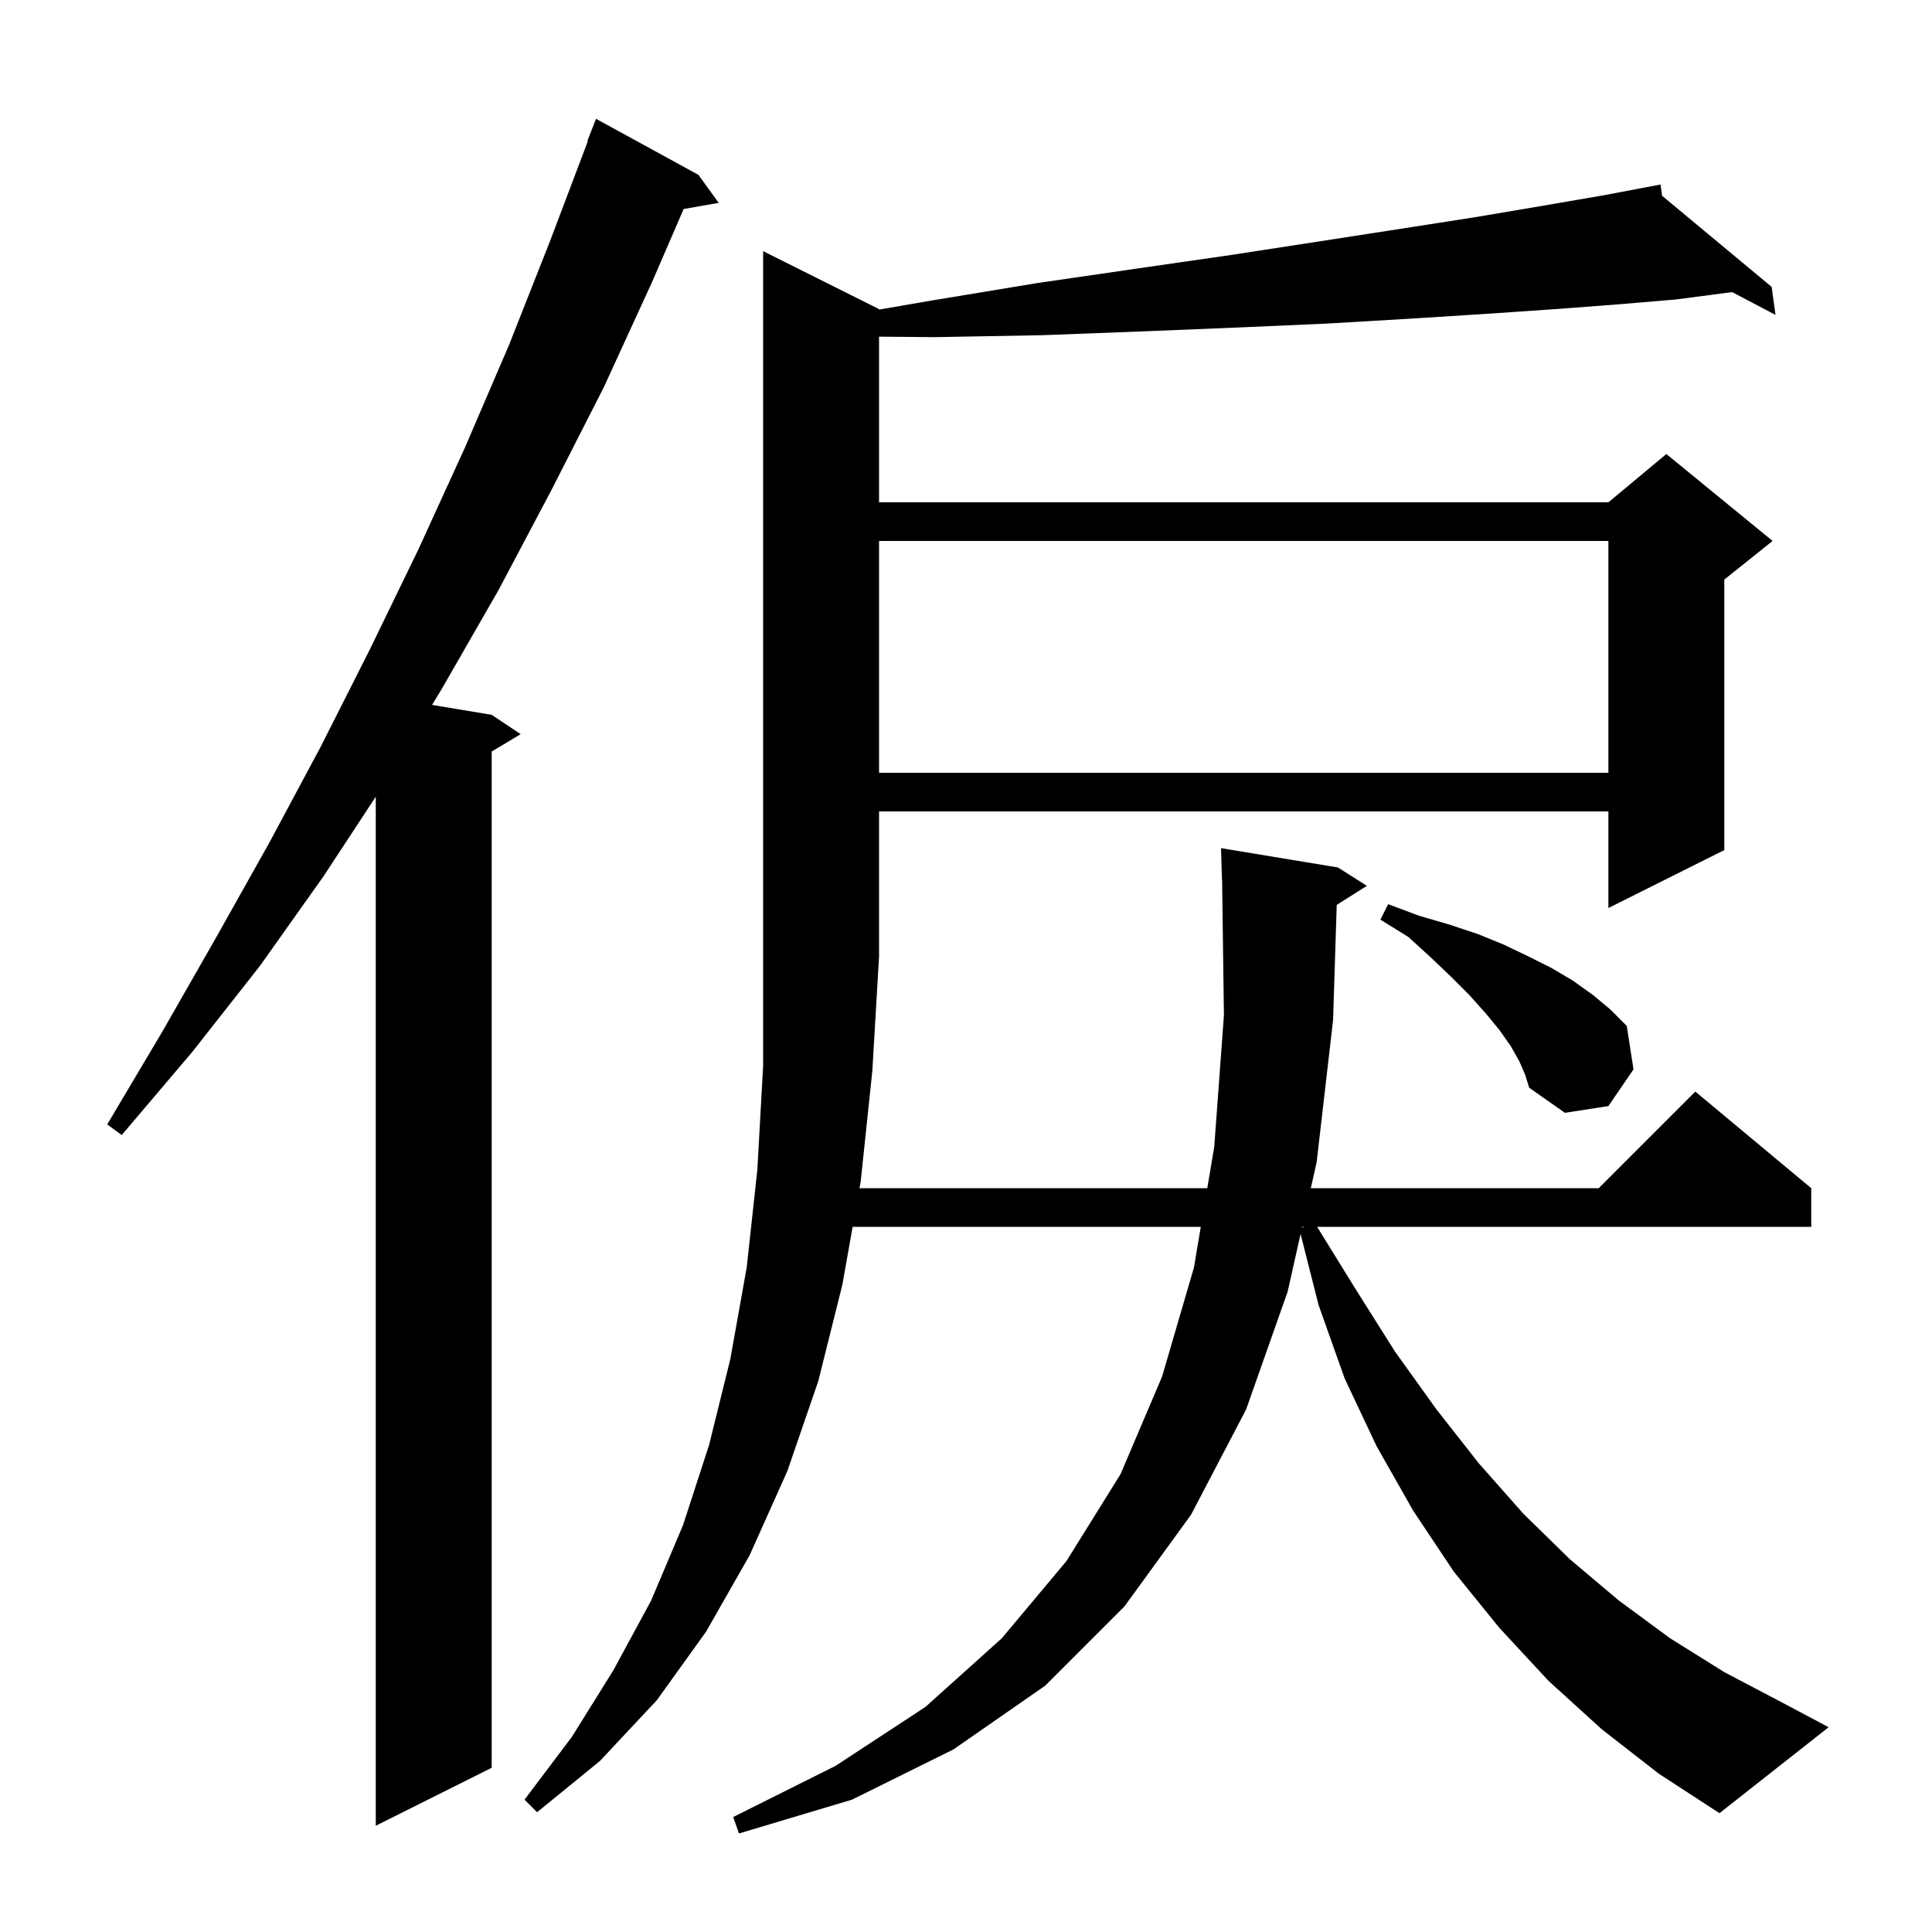
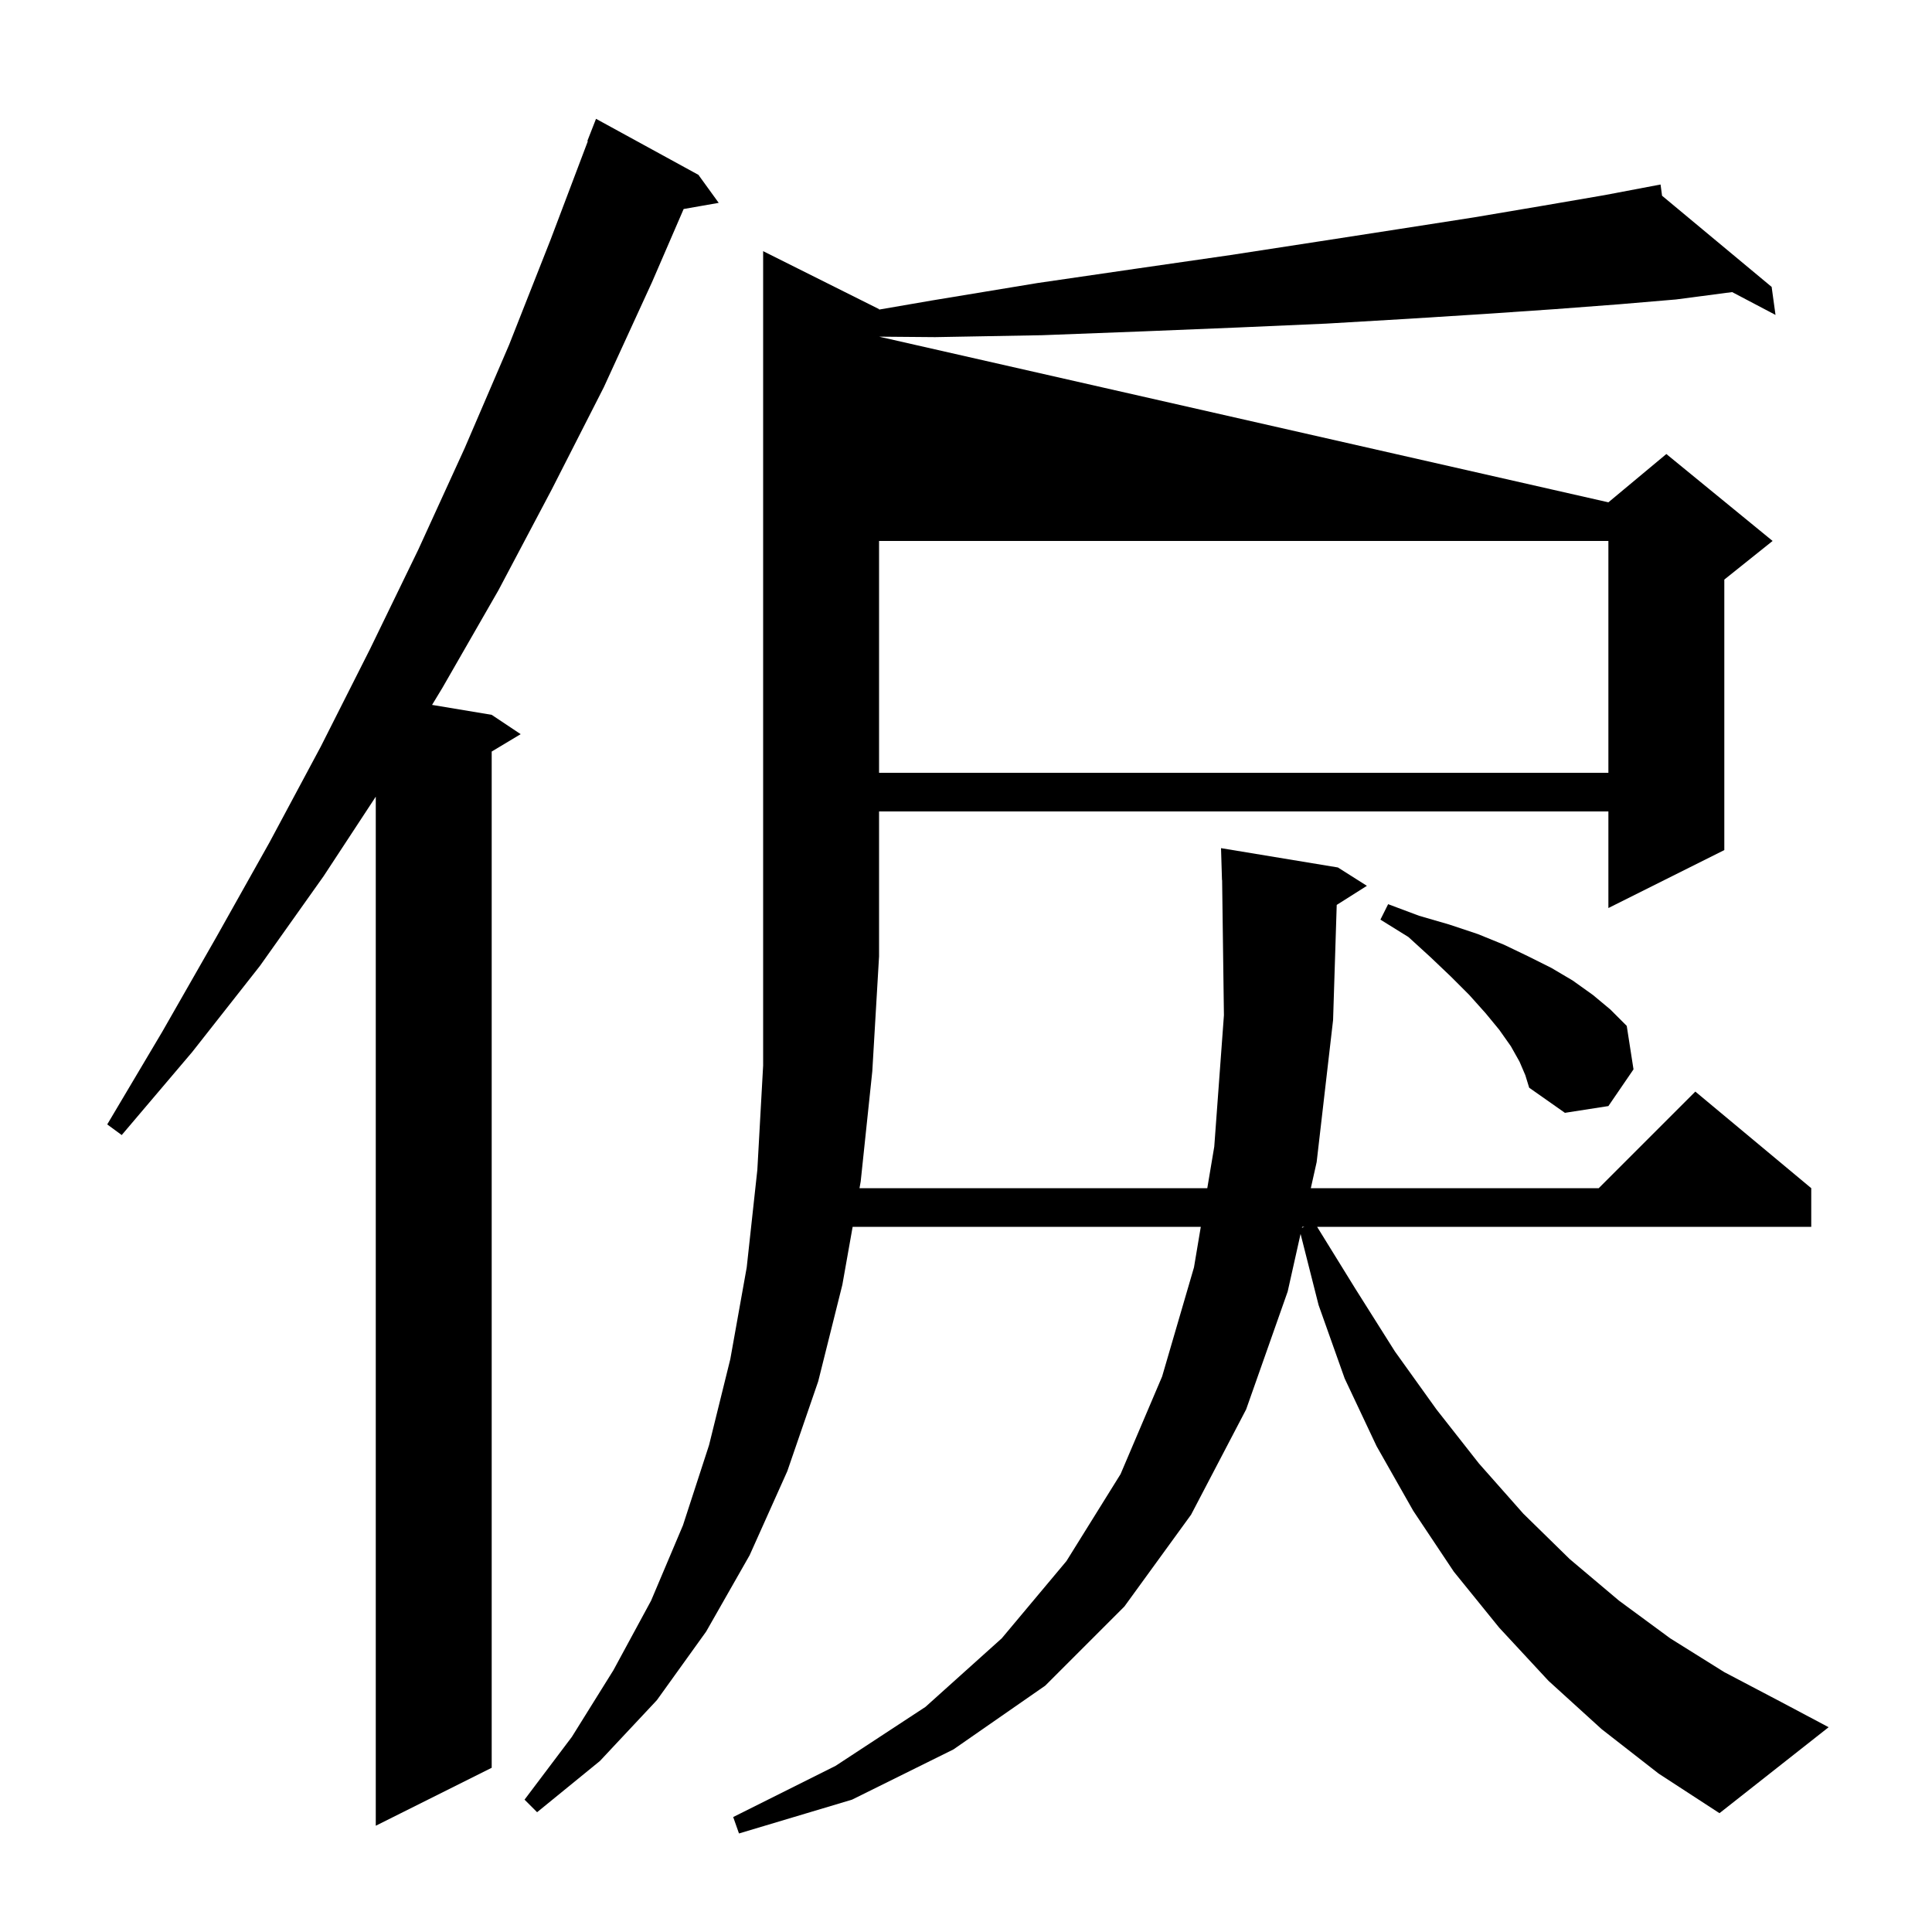
<svg xmlns="http://www.w3.org/2000/svg" version="1.1" baseProfile="full" viewBox="0 0 200 200" width="200" height="200">
  <g fill="black">
-     <path d="M 165.8 179.0 L 160.3 174.0 L 155.2 168.5 L 150.5 162.7 L 146.3 156.4 L 142.5 149.7 L 139.2 142.7 L 136.5 135.1 L 134.635 127.735 L 133.3 133.7 L 129.0 145.9 L 123.3 156.8 L 116.4 166.3 L 108.2 174.5 L 98.7 181.1 L 88.2 186.3 L 76.5 189.8 L 75.9 188.1 L 86.5 182.8 L 95.8 176.7 L 103.7 169.6 L 110.4 161.6 L 116.0 152.6 L 120.3 142.5 L 123.6 131.2 L 124.306 127.0 L 88.265 127.0 L 87.2 133.0 L 84.7 143.0 L 81.5 152.3 L 77.6 161.0 L 73.1 168.9 L 68.0 176.0 L 62.1 182.3 L 55.6 187.6 L 54.3 186.3 L 59.2 179.8 L 63.5 172.9 L 67.4 165.7 L 70.7 157.9 L 73.4 149.6 L 75.6 140.7 L 77.3 131.2 L 78.4 121.1 L 79.0 110.3 L 79.0 26.0 L 91.0 32.0 L 91.0 32.048 L 96.5 31.1 L 107.4 29.3 L 117.7 27.8 L 127.4 26.4 L 136.5 25.0 L 144.9 23.7 L 152.6 22.5 L 159.7 21.3 L 166.1 20.2 L 171.9 19.1 L 172.056 20.262 L 183.4 29.7 L 183.8 32.6 L 179.31 30.237 L 173.5 31.0 L 167.6 31.5 L 161.0 32.0 L 153.7 32.5 L 145.8 33.0 L 137.3 33.5 L 128.2 33.9 L 118.4 34.3 L 107.9 34.7 L 96.8 34.9 L 91.0 34.851 L 91.0 52.0 L 166.5 52.0 L 172.5 47.0 L 183.5 56.0 L 178.5 60.0 L 178.5 88.0 L 166.5 94.0 L 166.5 84.0 L 91.0 84.0 L 91.0 99.0 L 90.3 110.9 L 89.1 122.3 L 88.976 123.0 L 124.978 123.0 L 125.7 118.7 L 126.7 105.1 L 126.513 91.099 L 126.5 91.1 L 126.4 87.8 L 138.5 89.8 L 141.5 91.7 L 138.377 93.676 L 138.0 105.6 L 136.3 120.3 L 135.696 123.0 L 165.5 123.0 L 175.5 113.0 L 187.5 123.0 L 187.5 127.0 L 136.347 127.0 L 140.3 133.4 L 144.4 139.9 L 148.7 145.9 L 153.1 151.5 L 157.7 156.7 L 162.5 161.4 L 167.6 165.7 L 172.9 169.6 L 178.5 173.1 L 184.4 176.2 L 189.3 178.8 L 178.0 187.7 L 171.7 183.6 Z M 72.3 18.1 L 74.4 21.0 L 70.771 21.637 L 67.5 29.2 L 62.5 40.1 L 57.1 50.7 L 51.6 61.1 L 45.8 71.2 L 44.727 72.971 L 50.9 74.0 L 53.9 76.0 L 50.9 77.8 L 50.9 183.0 L 38.9 189.0 L 38.9 82.471 L 33.5 90.7 L 26.9 100.0 L 19.9 108.9 L 12.6 117.5 L 11.1 116.4 L 16.8 106.8 L 22.4 97.0 L 27.9 87.2 L 33.2 77.3 L 38.3 67.2 L 43.3 56.9 L 48.1 46.4 L 52.7 35.7 L 57.0 24.8 L 60.853 14.616 L 60.8 14.6 L 61.7 12.3 Z M 134.8 127.0 L 134.779 127.096 L 135.033 127.0 Z M 157.3 109.9 L 156.4 108.3 L 155.2 106.6 L 153.8 104.9 L 152.1 103.0 L 150.2 101.1 L 148.1 99.1 L 145.8 97.0 L 142.9 95.2 L 143.7 93.6 L 146.9 94.8 L 150.0 95.7 L 153.0 96.7 L 155.7 97.8 L 158.2 99.0 L 160.6 100.2 L 162.8 101.5 L 164.9 103.0 L 166.7 104.5 L 168.4 106.2 L 169.1 110.7 L 166.5 114.5 L 162.0 115.2 L 158.3 112.6 L 157.9 111.3 Z M 91.0 56.0 L 91.0 80.0 L 166.5 80.0 L 166.5 56.0 Z " />
+     <path d="M 165.8 179.0 L 160.3 174.0 L 155.2 168.5 L 150.5 162.7 L 146.3 156.4 L 142.5 149.7 L 139.2 142.7 L 136.5 135.1 L 134.635 127.735 L 133.3 133.7 L 129.0 145.9 L 123.3 156.8 L 116.4 166.3 L 108.2 174.5 L 98.7 181.1 L 88.2 186.3 L 76.5 189.8 L 75.9 188.1 L 86.5 182.8 L 95.8 176.7 L 103.7 169.6 L 110.4 161.6 L 116.0 152.6 L 120.3 142.5 L 123.6 131.2 L 124.306 127.0 L 88.265 127.0 L 87.2 133.0 L 84.7 143.0 L 81.5 152.3 L 77.6 161.0 L 73.1 168.9 L 68.0 176.0 L 62.1 182.3 L 55.6 187.6 L 54.3 186.3 L 59.2 179.8 L 63.5 172.9 L 67.4 165.7 L 70.7 157.9 L 73.4 149.6 L 75.6 140.7 L 77.3 131.2 L 78.4 121.1 L 79.0 110.3 L 79.0 26.0 L 91.0 32.0 L 91.0 32.048 L 96.5 31.1 L 107.4 29.3 L 117.7 27.8 L 127.4 26.4 L 136.5 25.0 L 144.9 23.7 L 152.6 22.5 L 159.7 21.3 L 166.1 20.2 L 171.9 19.1 L 172.056 20.262 L 183.4 29.7 L 183.8 32.6 L 179.31 30.237 L 173.5 31.0 L 167.6 31.5 L 161.0 32.0 L 153.7 32.5 L 145.8 33.0 L 137.3 33.5 L 128.2 33.9 L 118.4 34.3 L 107.9 34.7 L 96.8 34.9 L 91.0 34.851 L 166.5 52.0 L 172.5 47.0 L 183.5 56.0 L 178.5 60.0 L 178.5 88.0 L 166.5 94.0 L 166.5 84.0 L 91.0 84.0 L 91.0 99.0 L 90.3 110.9 L 89.1 122.3 L 88.976 123.0 L 124.978 123.0 L 125.7 118.7 L 126.7 105.1 L 126.513 91.099 L 126.5 91.1 L 126.4 87.8 L 138.5 89.8 L 141.5 91.7 L 138.377 93.676 L 138.0 105.6 L 136.3 120.3 L 135.696 123.0 L 165.5 123.0 L 175.5 113.0 L 187.5 123.0 L 187.5 127.0 L 136.347 127.0 L 140.3 133.4 L 144.4 139.9 L 148.7 145.9 L 153.1 151.5 L 157.7 156.7 L 162.5 161.4 L 167.6 165.7 L 172.9 169.6 L 178.5 173.1 L 184.4 176.2 L 189.3 178.8 L 178.0 187.7 L 171.7 183.6 Z M 72.3 18.1 L 74.4 21.0 L 70.771 21.637 L 67.5 29.2 L 62.5 40.1 L 57.1 50.7 L 51.6 61.1 L 45.8 71.2 L 44.727 72.971 L 50.9 74.0 L 53.9 76.0 L 50.9 77.8 L 50.9 183.0 L 38.9 189.0 L 38.9 82.471 L 33.5 90.7 L 26.9 100.0 L 19.9 108.9 L 12.6 117.5 L 11.1 116.4 L 16.8 106.8 L 22.4 97.0 L 27.9 87.2 L 33.2 77.3 L 38.3 67.2 L 43.3 56.9 L 48.1 46.4 L 52.7 35.7 L 57.0 24.8 L 60.853 14.616 L 60.8 14.6 L 61.7 12.3 Z M 134.8 127.0 L 134.779 127.096 L 135.033 127.0 Z M 157.3 109.9 L 156.4 108.3 L 155.2 106.6 L 153.8 104.9 L 152.1 103.0 L 150.2 101.1 L 148.1 99.1 L 145.8 97.0 L 142.9 95.2 L 143.7 93.6 L 146.9 94.8 L 150.0 95.7 L 153.0 96.7 L 155.7 97.8 L 158.2 99.0 L 160.6 100.2 L 162.8 101.5 L 164.9 103.0 L 166.7 104.5 L 168.4 106.2 L 169.1 110.7 L 166.5 114.5 L 162.0 115.2 L 158.3 112.6 L 157.9 111.3 Z M 91.0 56.0 L 91.0 80.0 L 166.5 80.0 L 166.5 56.0 Z " />
  </g>
</svg>